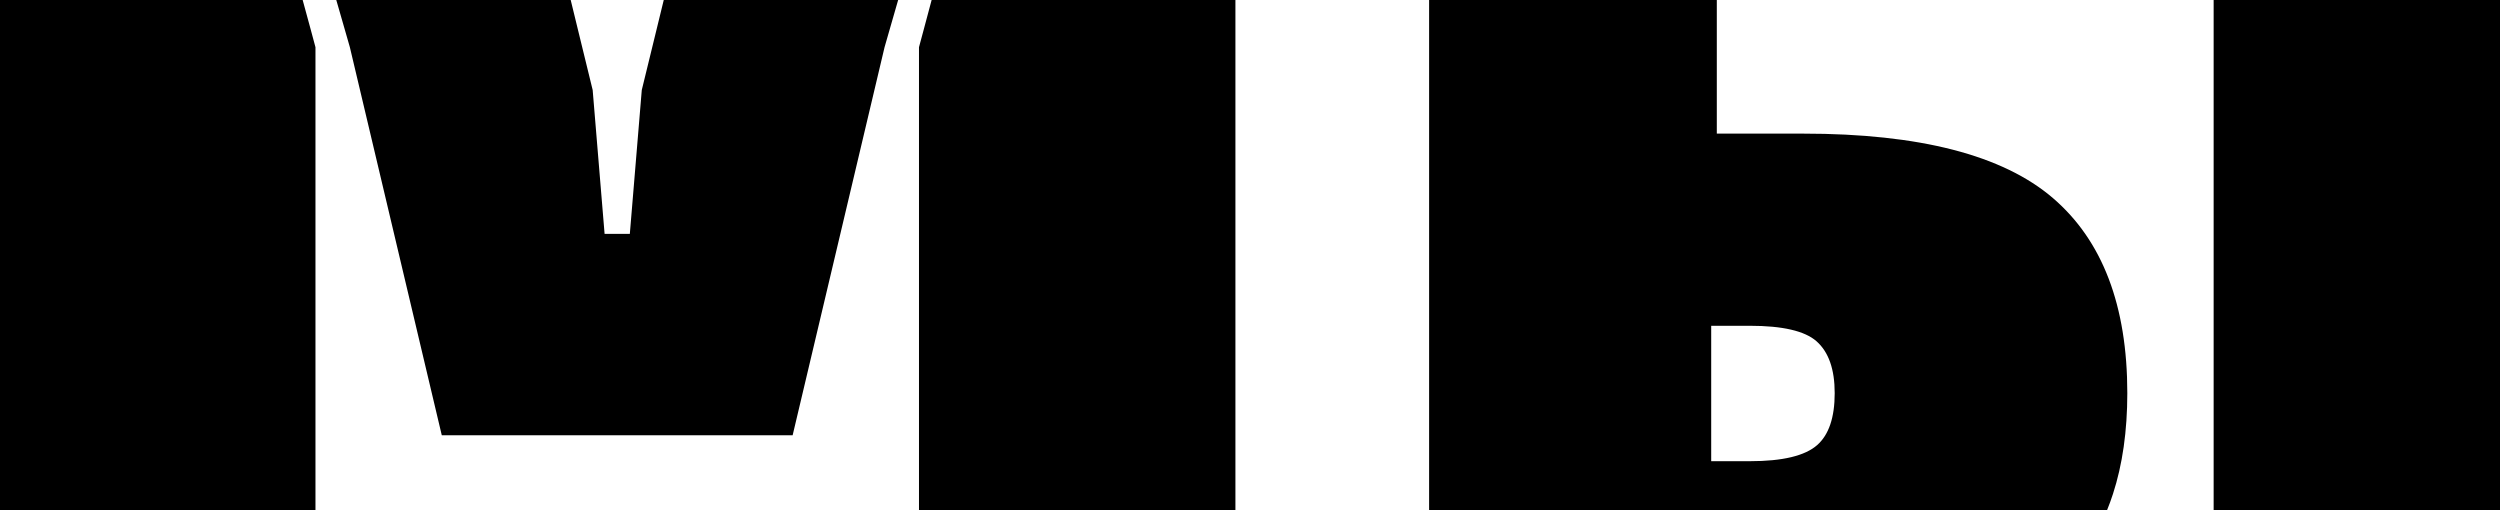
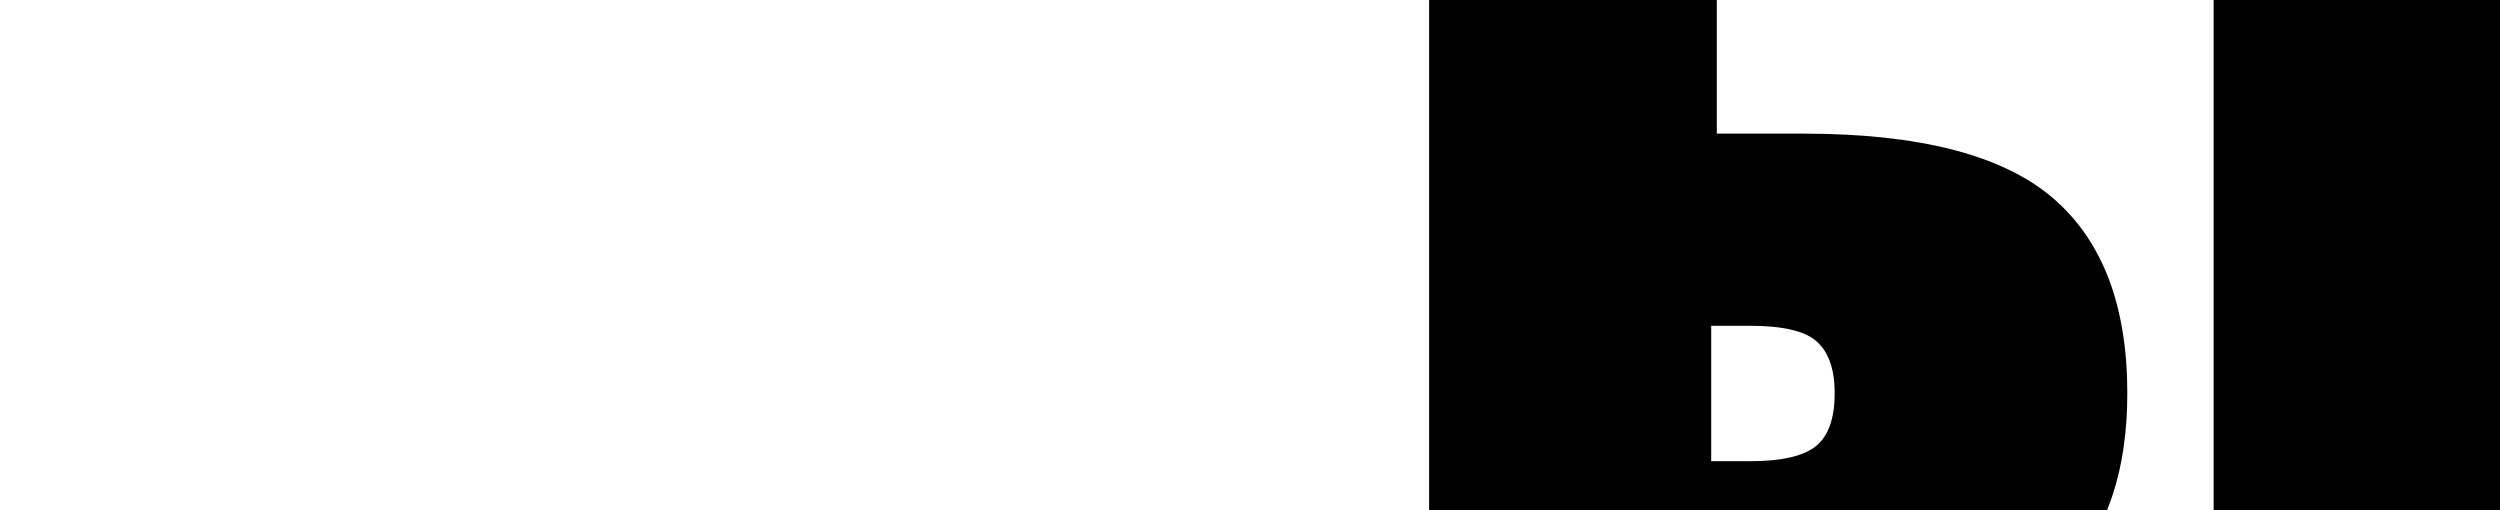
<svg xmlns="http://www.w3.org/2000/svg" id="Слой_1" data-name="Слой 1" viewBox="0 0 931 190">
  <title>Монтажная область 16</title>
-   <path d="M115.71,11l-3-11H-.37V190H117.48V17.58ZM346.94,0,344,11l-1.77,6.58V190H460.07V0ZM247.18,0,244.5,11,239,33.52l-4.45,53.57h-9.4l-4.44-53.57L215.21,11,212.53,0h-87.3l3.17,11,1.89,6.58,34.23,144.51H295.18L329.41,17.58,331.3,11l3.17-11Z" />
  <path d="M764.51,73.76q-28-24-93-24H639.34V0H532.2V190H784.66q1.19-2.92,2.19-6,5.35-16.44,5.36-37.59Q792.21,97.54,764.51,73.76ZM651.62,121.32q18.29,0,24.83,5.75,6.8,6,6.79,19.34,0,13.59-6.53,19.34-6.8,6-25.09,6H637.25V121.32ZM764.51,73.76q-28-24-93-24H639.34V11H532.2V184H786.85q5.35-16.44,5.36-37.59Q792.21,97.54,764.51,73.76Zm-87.8,92q-6.8,6-25.09,6H637.25V121.32h14.37q18.29,0,24.83,5.75,6.8,6,6.79,19.34Q683.24,160,676.71,165.75Zm87.8-92q-28-24-93-24H639.34V11H532.2V184H786.85q5.35-16.44,5.36-37.59Q792.21,97.54,764.51,73.76Zm-87.8,92q-6.8,6-25.09,6H637.25V121.32h14.37q18.29,0,24.83,5.75,6.8,6,6.79,19.34Q683.24,160,676.71,165.75ZM824.36,0V190H931.5V0ZM764.51,73.76q-28-24-93-24H639.34V11H532.2V184H786.85q5.35-16.44,5.36-37.59Q792.21,97.54,764.51,73.76Zm-87.8,92q-6.8,6-25.09,6H637.25V121.32h14.37q18.29,0,24.83,5.75,6.8,6,6.79,19.34Q683.24,160,676.71,165.75Zm87.8-92q-28-24-93-24H639.34V11H532.2V184H786.85q5.35-16.44,5.36-37.59Q792.21,97.54,764.51,73.76Zm-87.8,92q-6.8,6-25.09,6H637.25V121.32h14.37q18.29,0,24.83,5.75,6.8,6,6.79,19.34Q683.24,160,676.71,165.75Z" />
</svg>